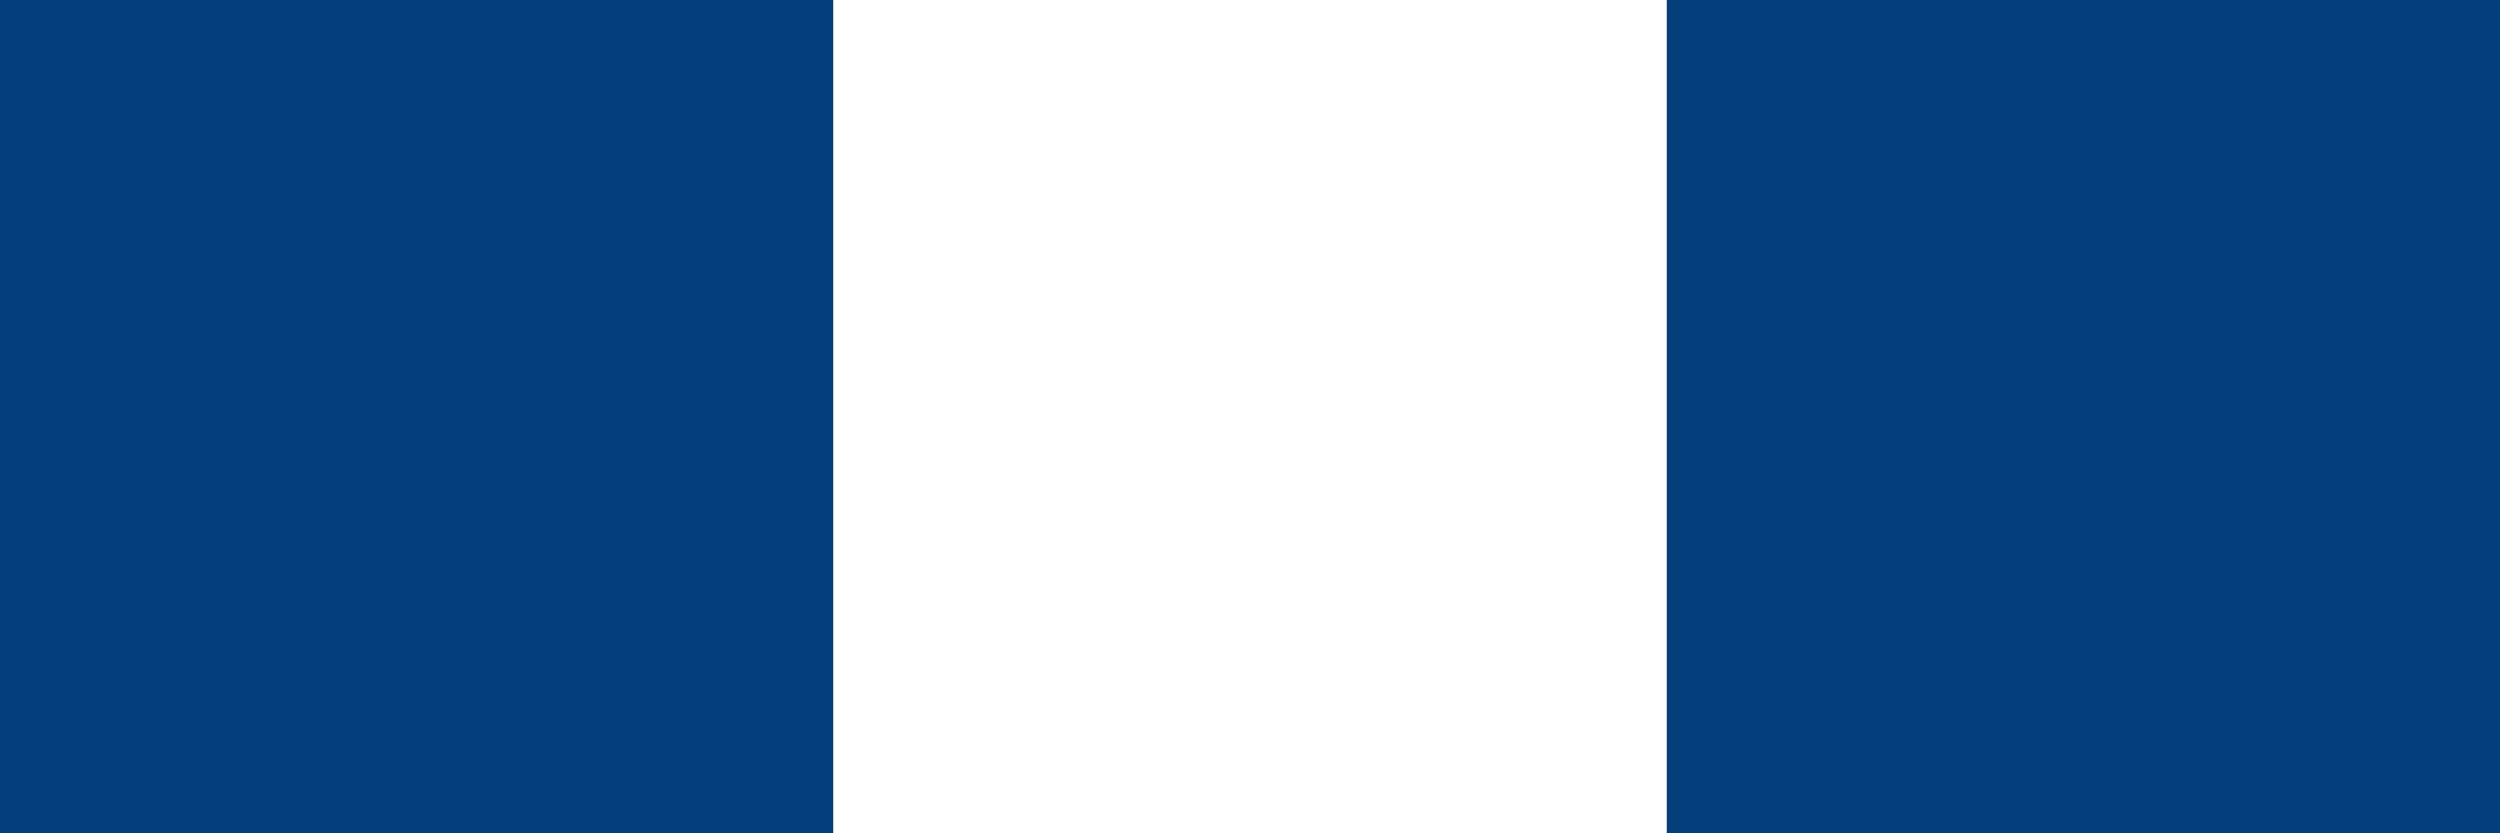
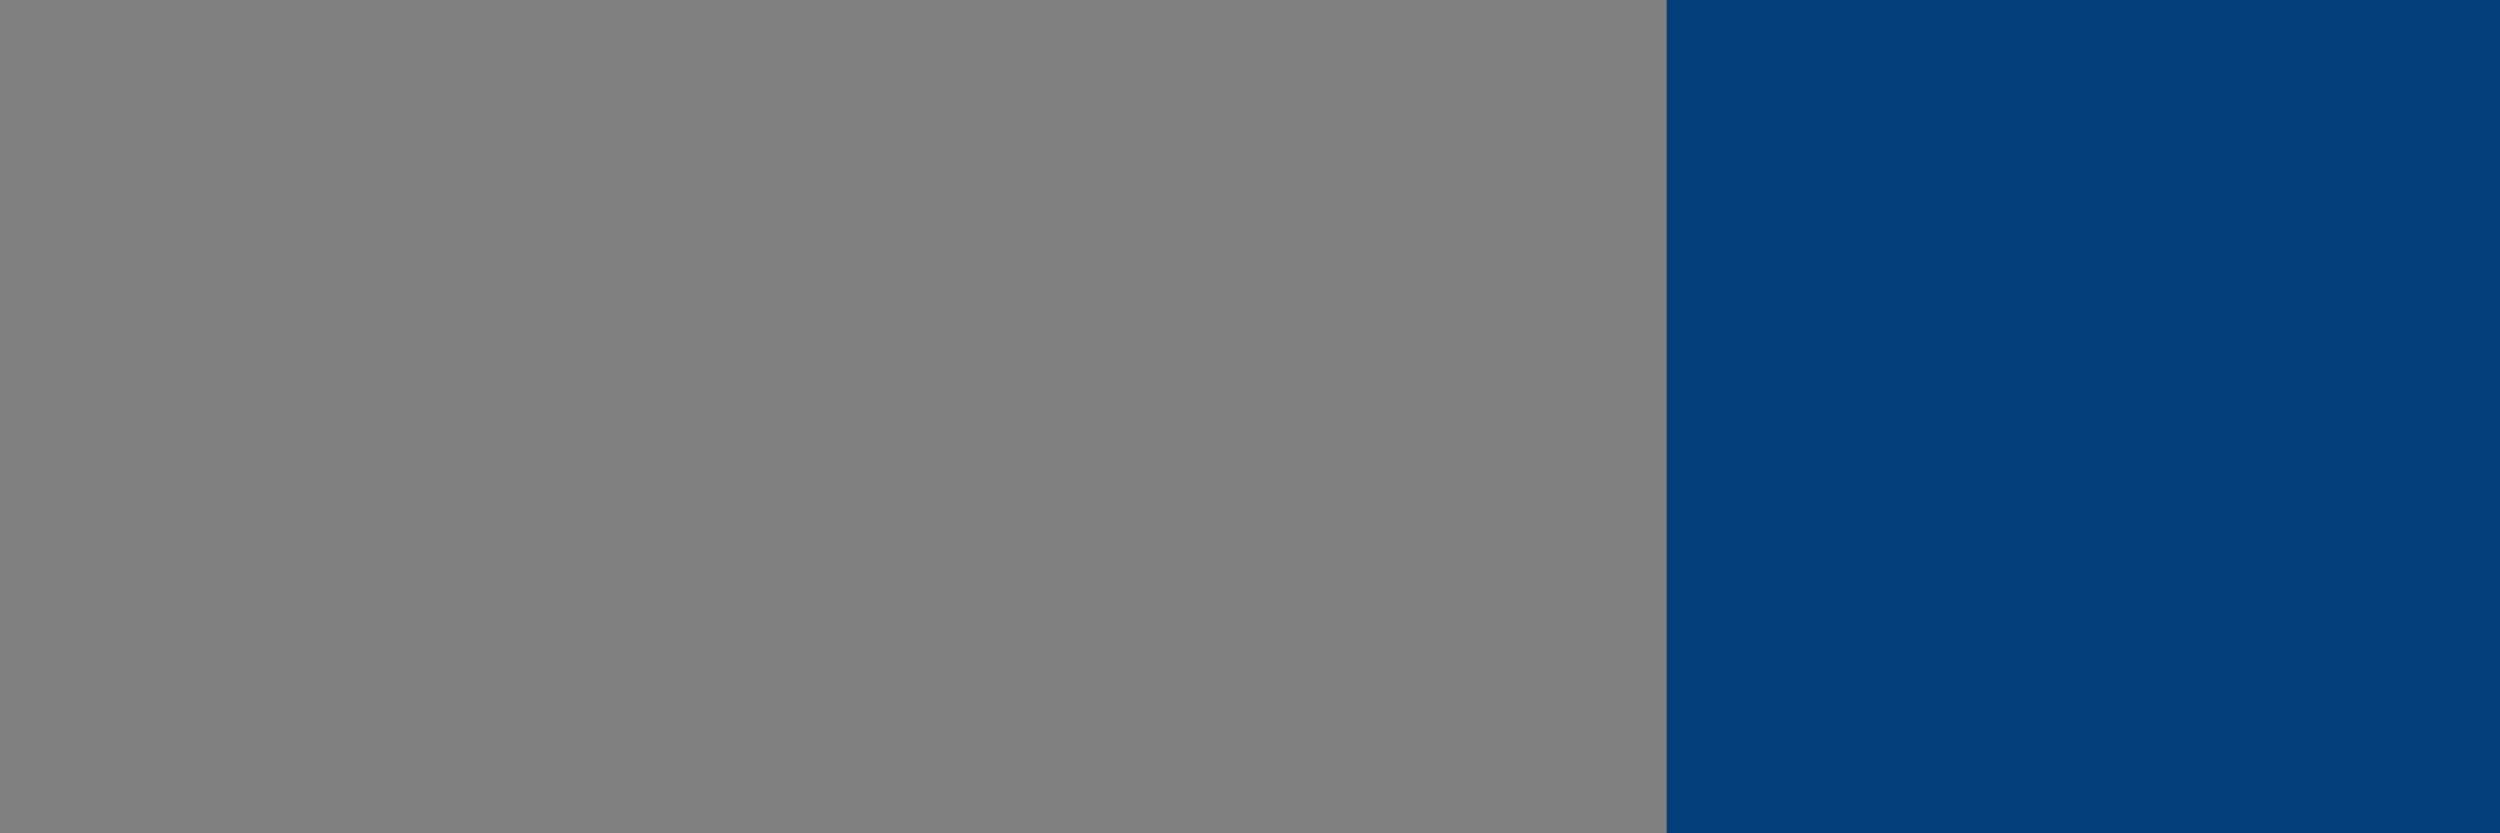
<svg xmlns="http://www.w3.org/2000/svg" width="90" height="30" viewBox="0 0 90 30">
  <rect x="0" y="0" width="90" height="30" fill="#808080" stroke="none" />
  <g id="グループ_18491" data-name="グループ 18491" transform="translate(-636 -2603)">
-     <rect id="長方形_4984" data-name="長方形 4984" width="30" height="30" transform="translate(636 2603)" fill="#053f7b" />
    <rect id="長方形_4986" data-name="長方形 4986" width="30" height="30" transform="translate(696 2603)" fill="#053f7b" />
-     <rect id="長方形_4985" data-name="長方形 4985" width="30" height="30" transform="translate(666 2603)" fill="#fff" />
  </g>
</svg>